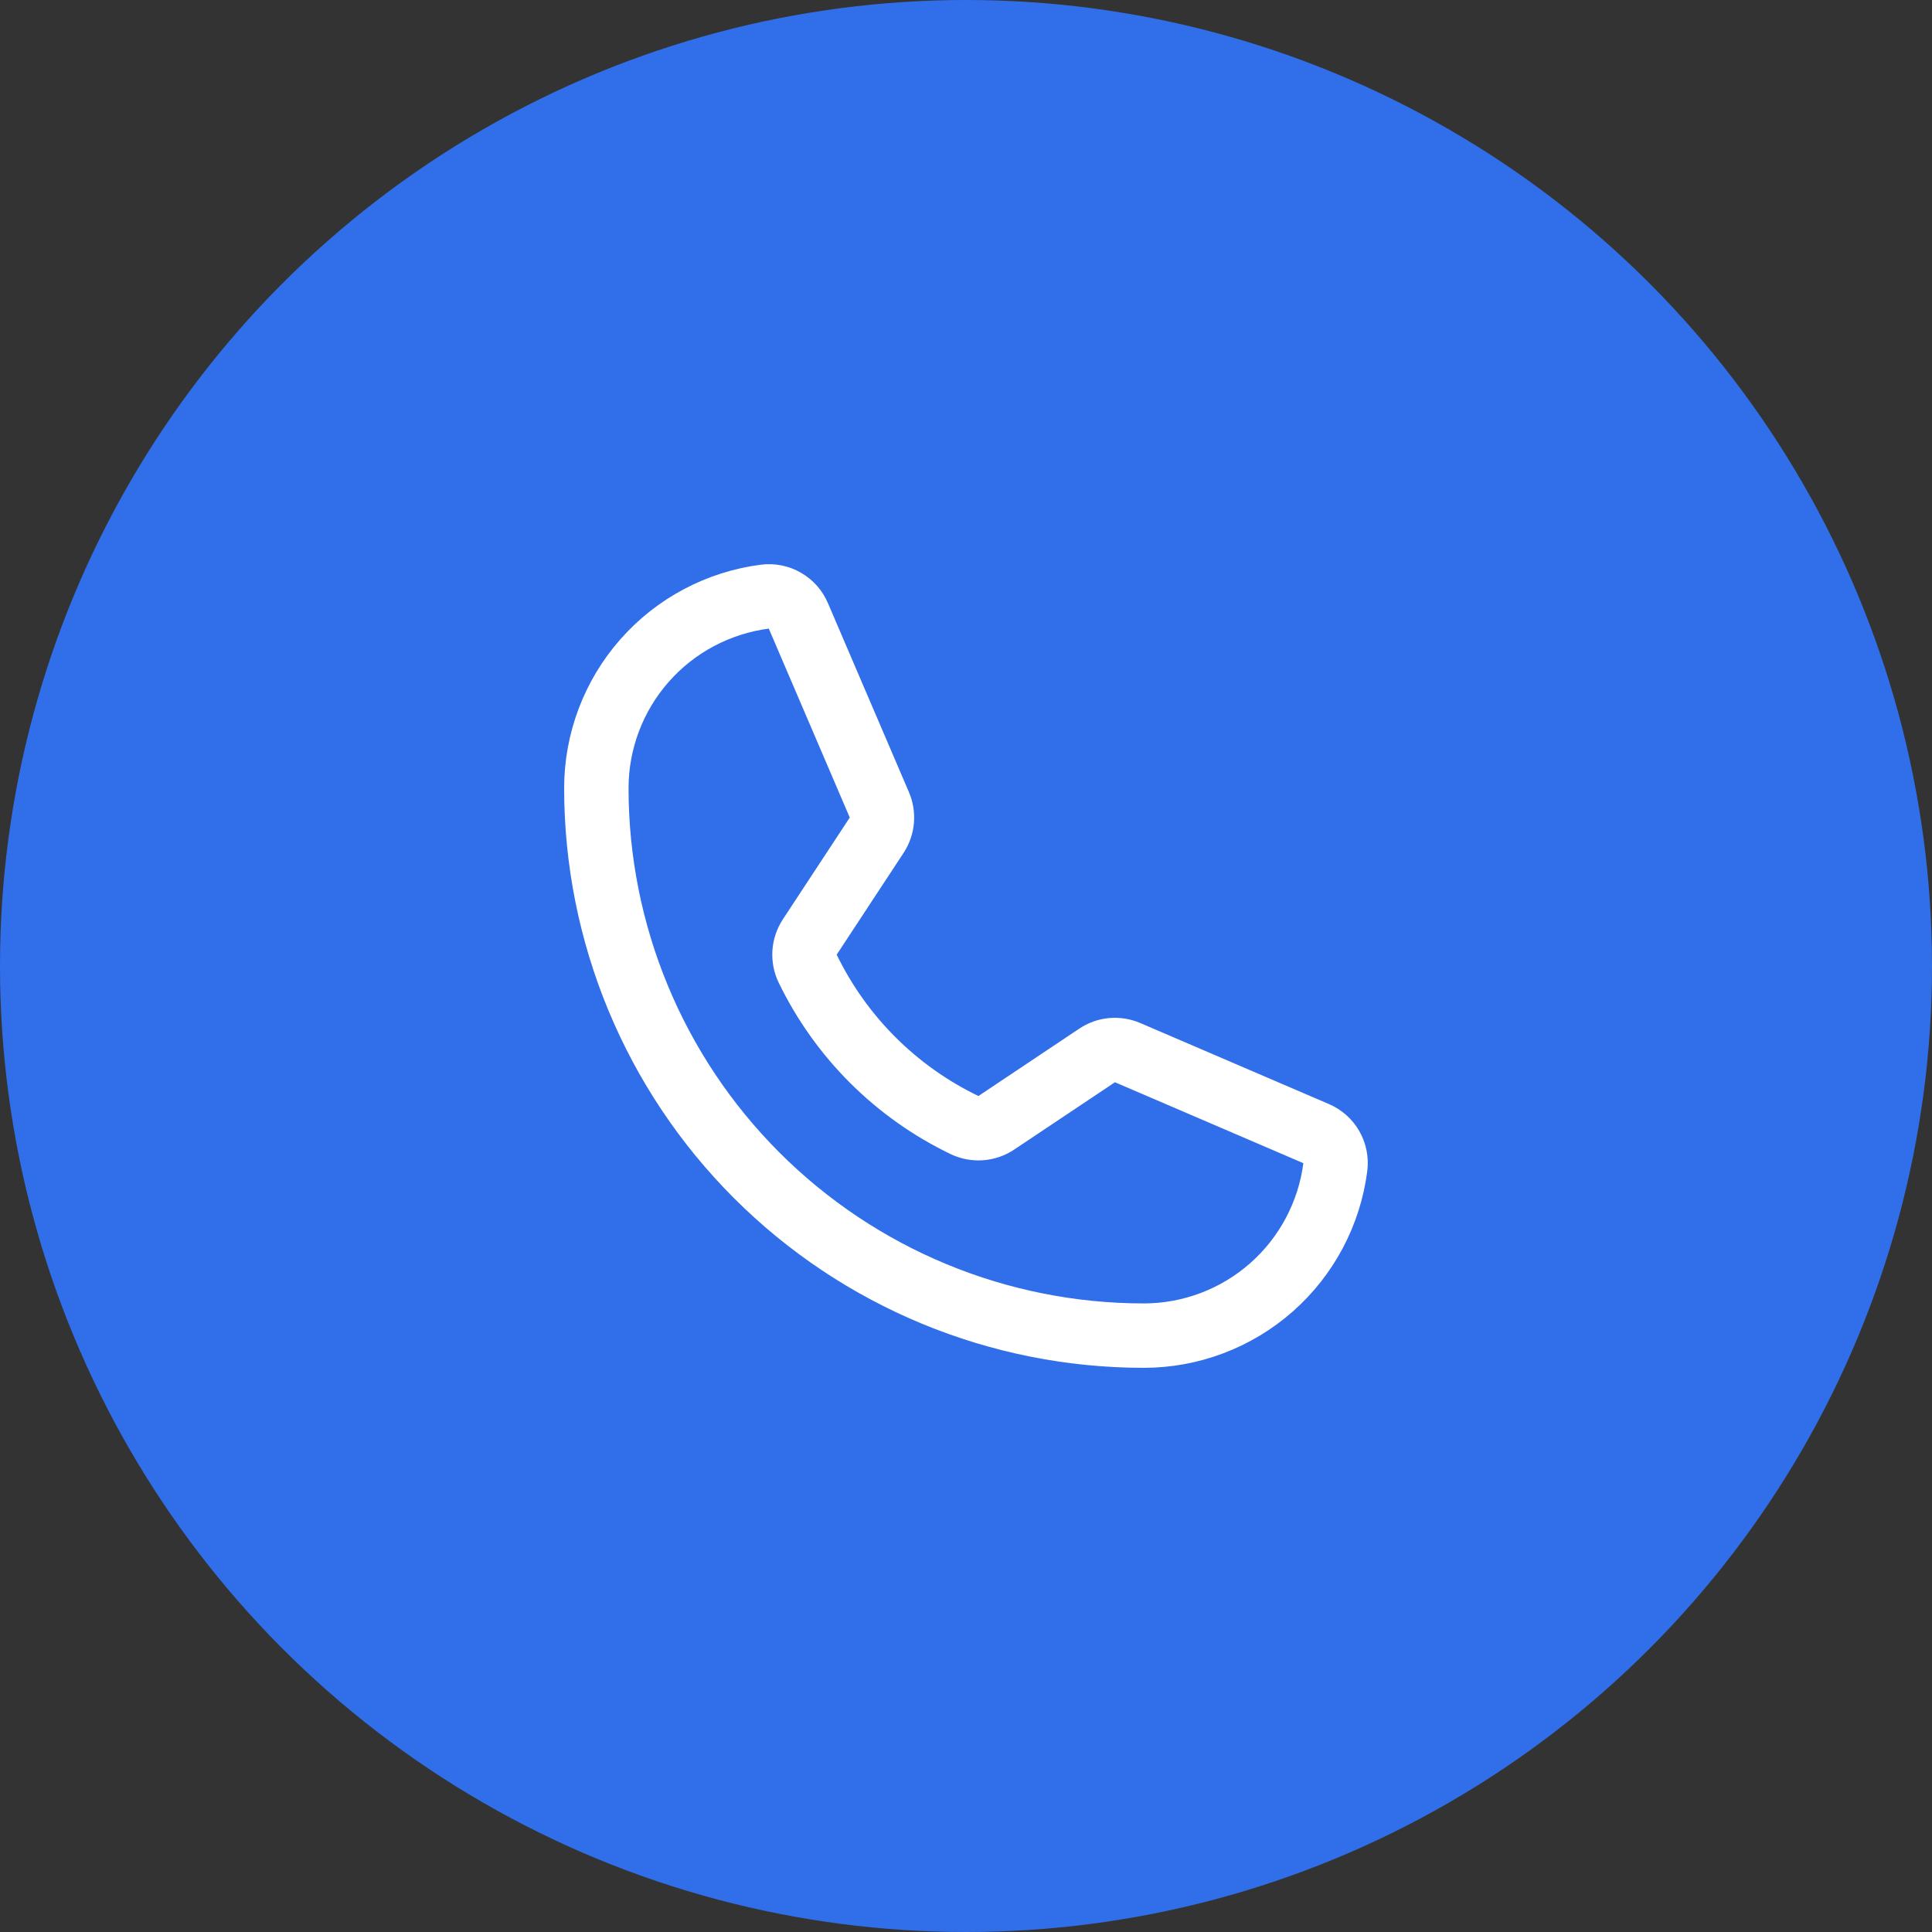
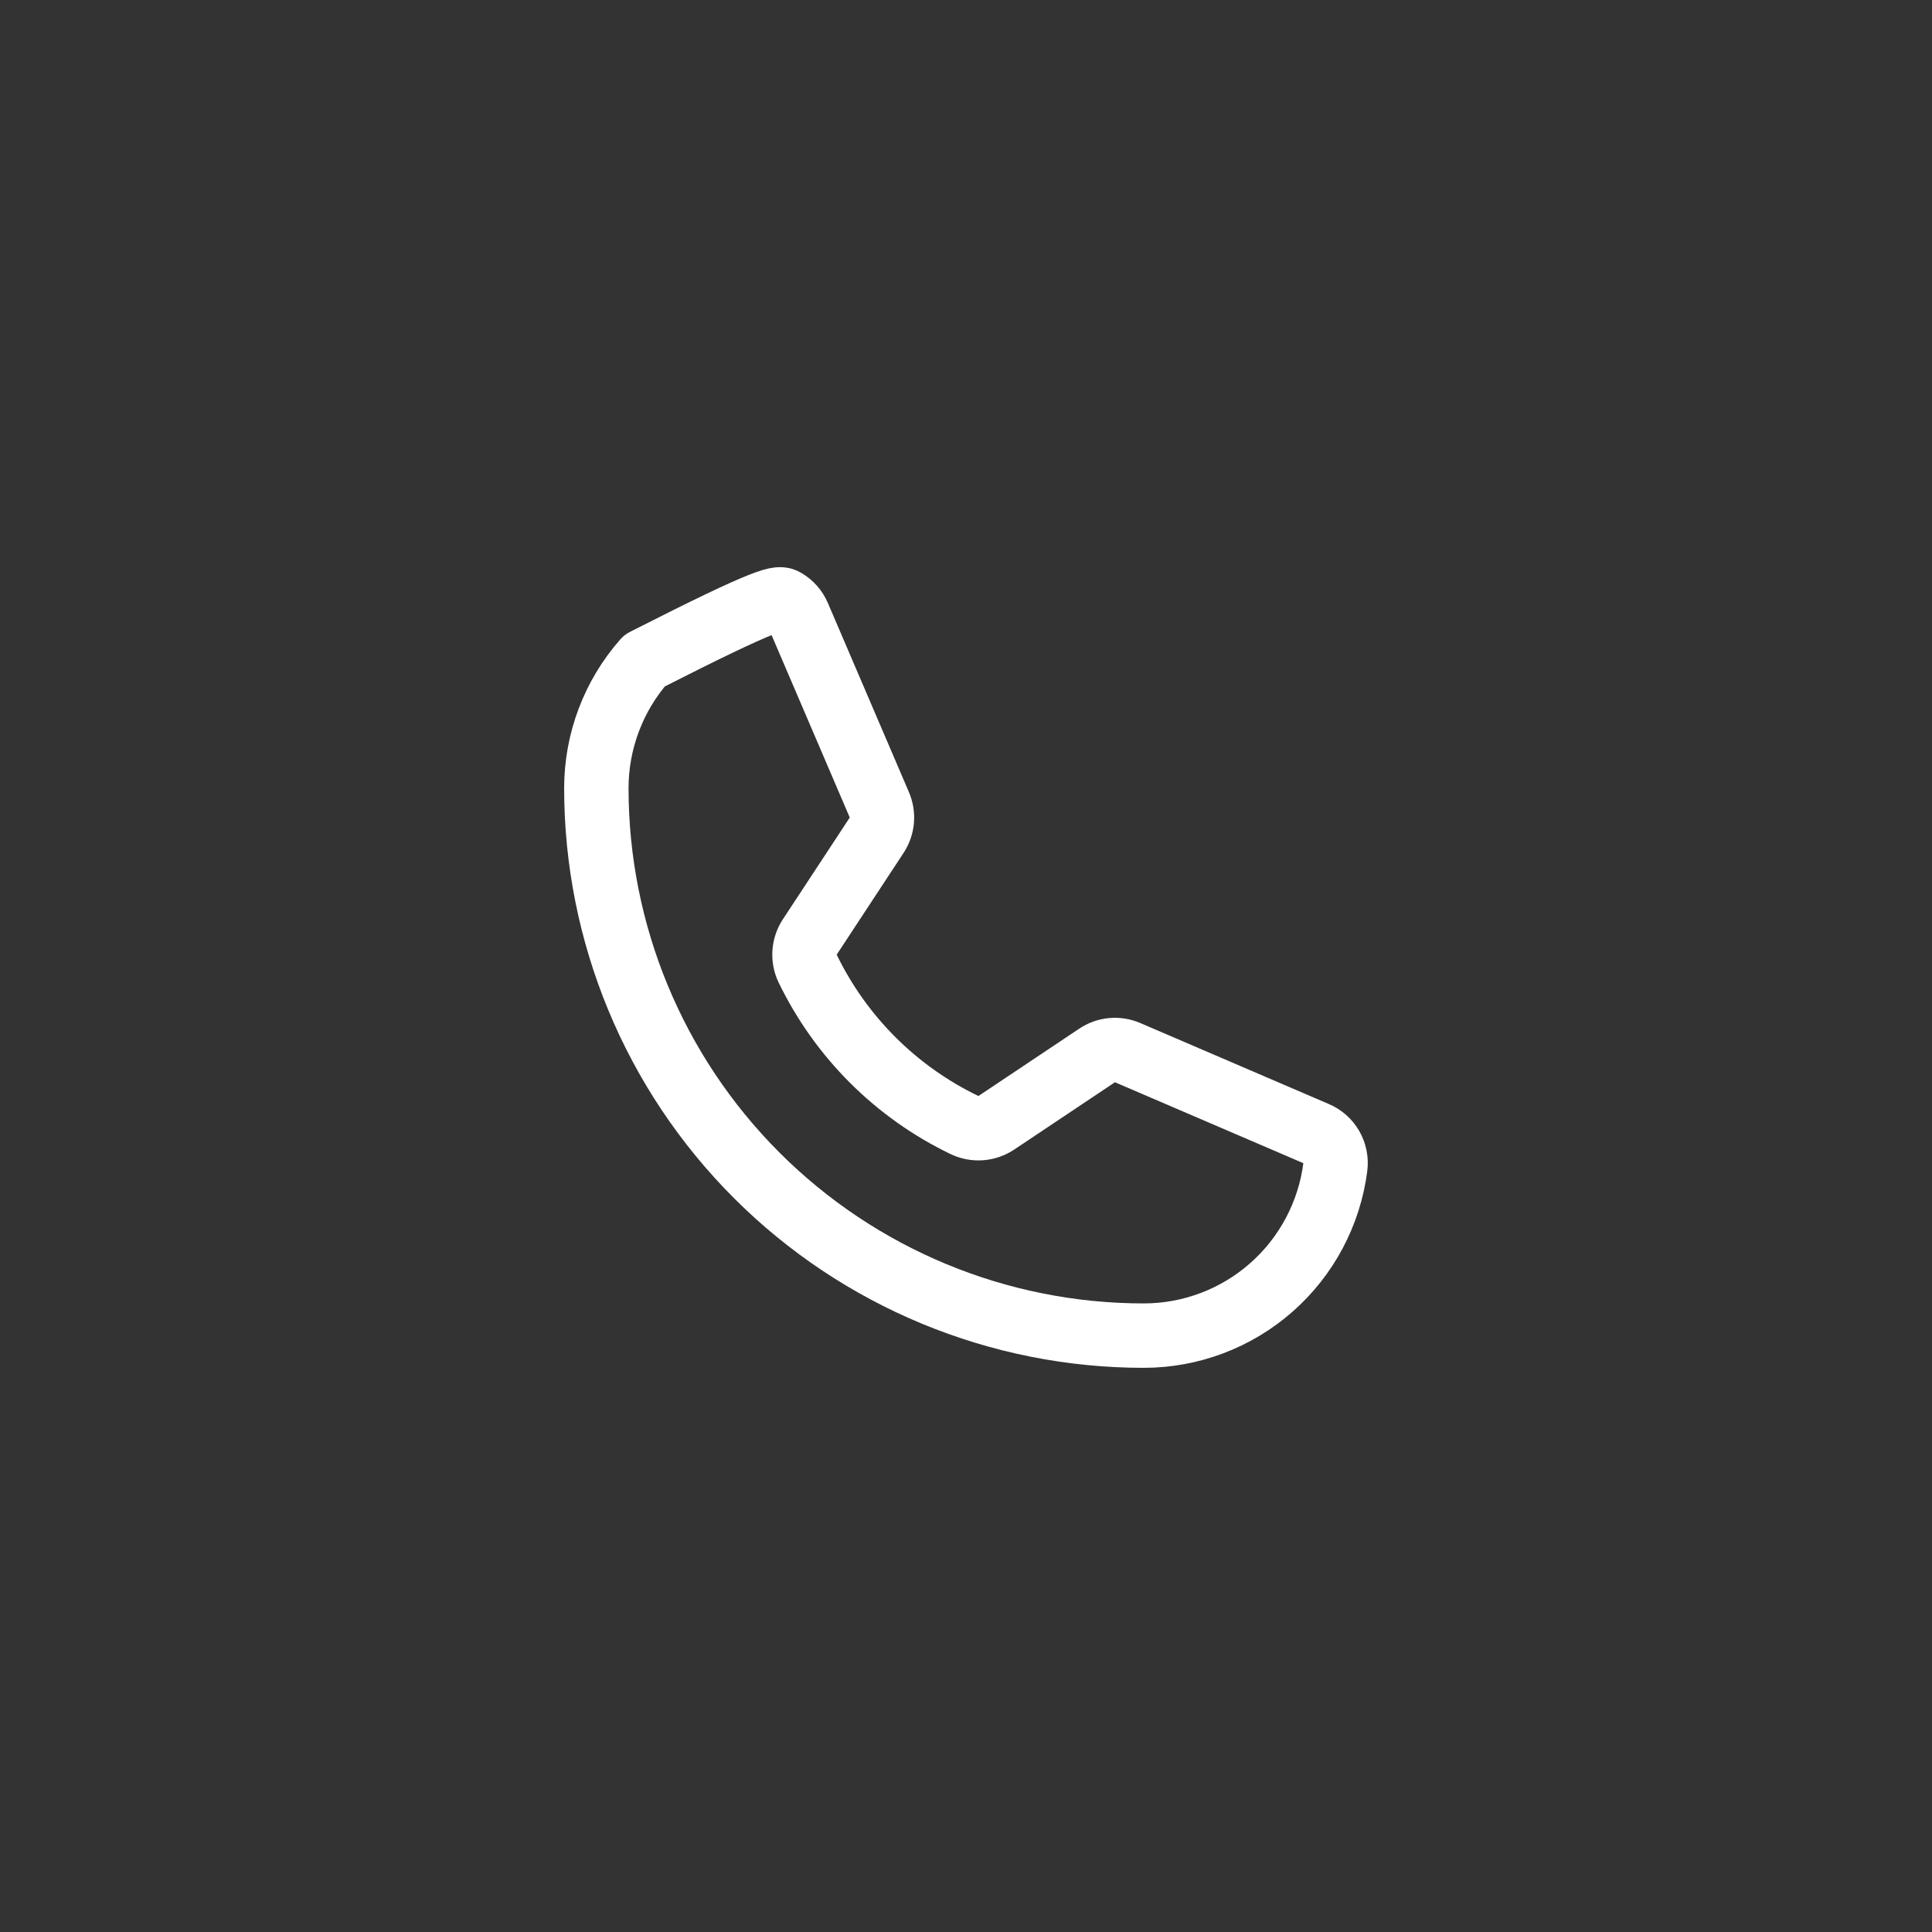
<svg xmlns="http://www.w3.org/2000/svg" width="60px" height="60px" viewBox="0 0 60 60" version="1.1">
  <rect x="0" y="0" width="60" height="60" fill="#333333" stroke="none" />
  <title>63c813c3578e425c48230723_icon-call-us-techstar-webflow-template</title>
  <g id="Page-1" stroke="none" stroke-width="1" fill="none" fill-rule="evenodd">
    <g id="63c813c3578e425c48230723_icon-call-us-techstar-webflow-template">
-       <circle id="Oval" fill="#306FE9" fill-rule="nonzero" cx="30" cy="30" r="30" />
-       <path d="M25.082,30.079 C26.111,32.204 27.829,33.918 29.957,34.941 C30.114,35.016 30.288,35.048 30.461,35.035 C30.634,35.022 30.801,34.964 30.945,34.867 L34.07,32.779 C34.208,32.685 34.367,32.628 34.533,32.613 C34.699,32.598 34.867,32.625 35.02,32.691 L40.87,35.204 C41.069,35.287 41.237,35.434 41.345,35.621 C41.453,35.809 41.497,36.027 41.47,36.242 C41.284,37.689 40.578,39.019 39.483,39.983 C38.388,40.947 36.979,41.479 35.52,41.479 C31.011,41.479 26.687,39.688 23.499,36.5 C20.311,33.312 18.52,28.988 18.52,24.479 C18.52,23.02 19.052,21.611 20.016,20.516 C20.98,19.421 22.31,18.715 23.757,18.529 C23.972,18.502 24.19,18.545 24.377,18.654 C24.565,18.762 24.711,18.929 24.795,19.129 L27.307,24.991 C27.372,25.142 27.4,25.306 27.387,25.47 C27.374,25.633 27.32,25.791 27.232,25.929 L25.145,29.104 C25.052,29.248 24.997,29.413 24.986,29.583 C24.975,29.754 25.008,29.925 25.082,30.079 L25.082,30.079 Z" id="Path" stroke="#FFFFFF" stroke-width="2" stroke-linecap="round" stroke-linejoin="round" />
+       <path d="M25.082,30.079 C26.111,32.204 27.829,33.918 29.957,34.941 C30.114,35.016 30.288,35.048 30.461,35.035 C30.634,35.022 30.801,34.964 30.945,34.867 L34.07,32.779 C34.208,32.685 34.367,32.628 34.533,32.613 C34.699,32.598 34.867,32.625 35.02,32.691 L40.87,35.204 C41.069,35.287 41.237,35.434 41.345,35.621 C41.453,35.809 41.497,36.027 41.47,36.242 C41.284,37.689 40.578,39.019 39.483,39.983 C38.388,40.947 36.979,41.479 35.52,41.479 C31.011,41.479 26.687,39.688 23.499,36.5 C20.311,33.312 18.52,28.988 18.52,24.479 C18.52,23.02 19.052,21.611 20.016,20.516 C23.972,18.502 24.19,18.545 24.377,18.654 C24.565,18.762 24.711,18.929 24.795,19.129 L27.307,24.991 C27.372,25.142 27.4,25.306 27.387,25.47 C27.374,25.633 27.32,25.791 27.232,25.929 L25.145,29.104 C25.052,29.248 24.997,29.413 24.986,29.583 C24.975,29.754 25.008,29.925 25.082,30.079 L25.082,30.079 Z" id="Path" stroke="#FFFFFF" stroke-width="2" stroke-linecap="round" stroke-linejoin="round" />
    </g>
  </g>
</svg>